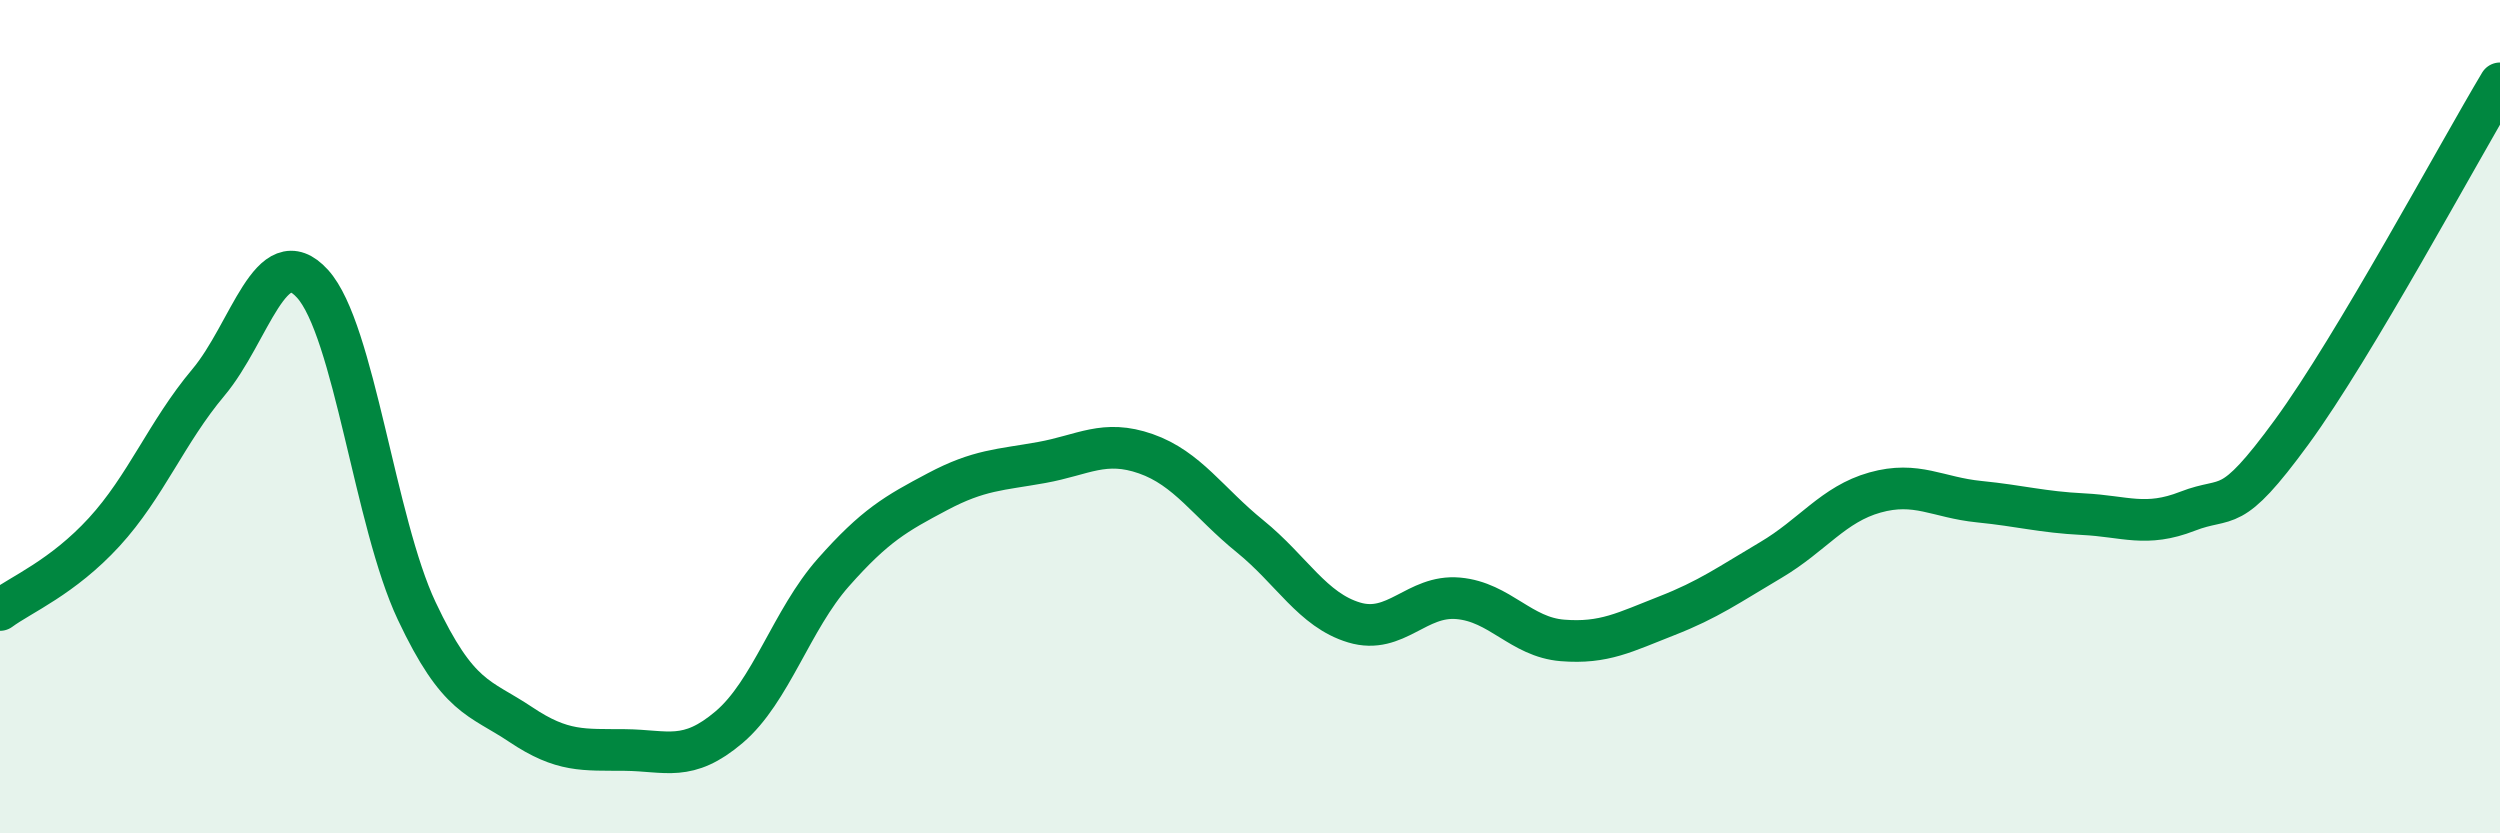
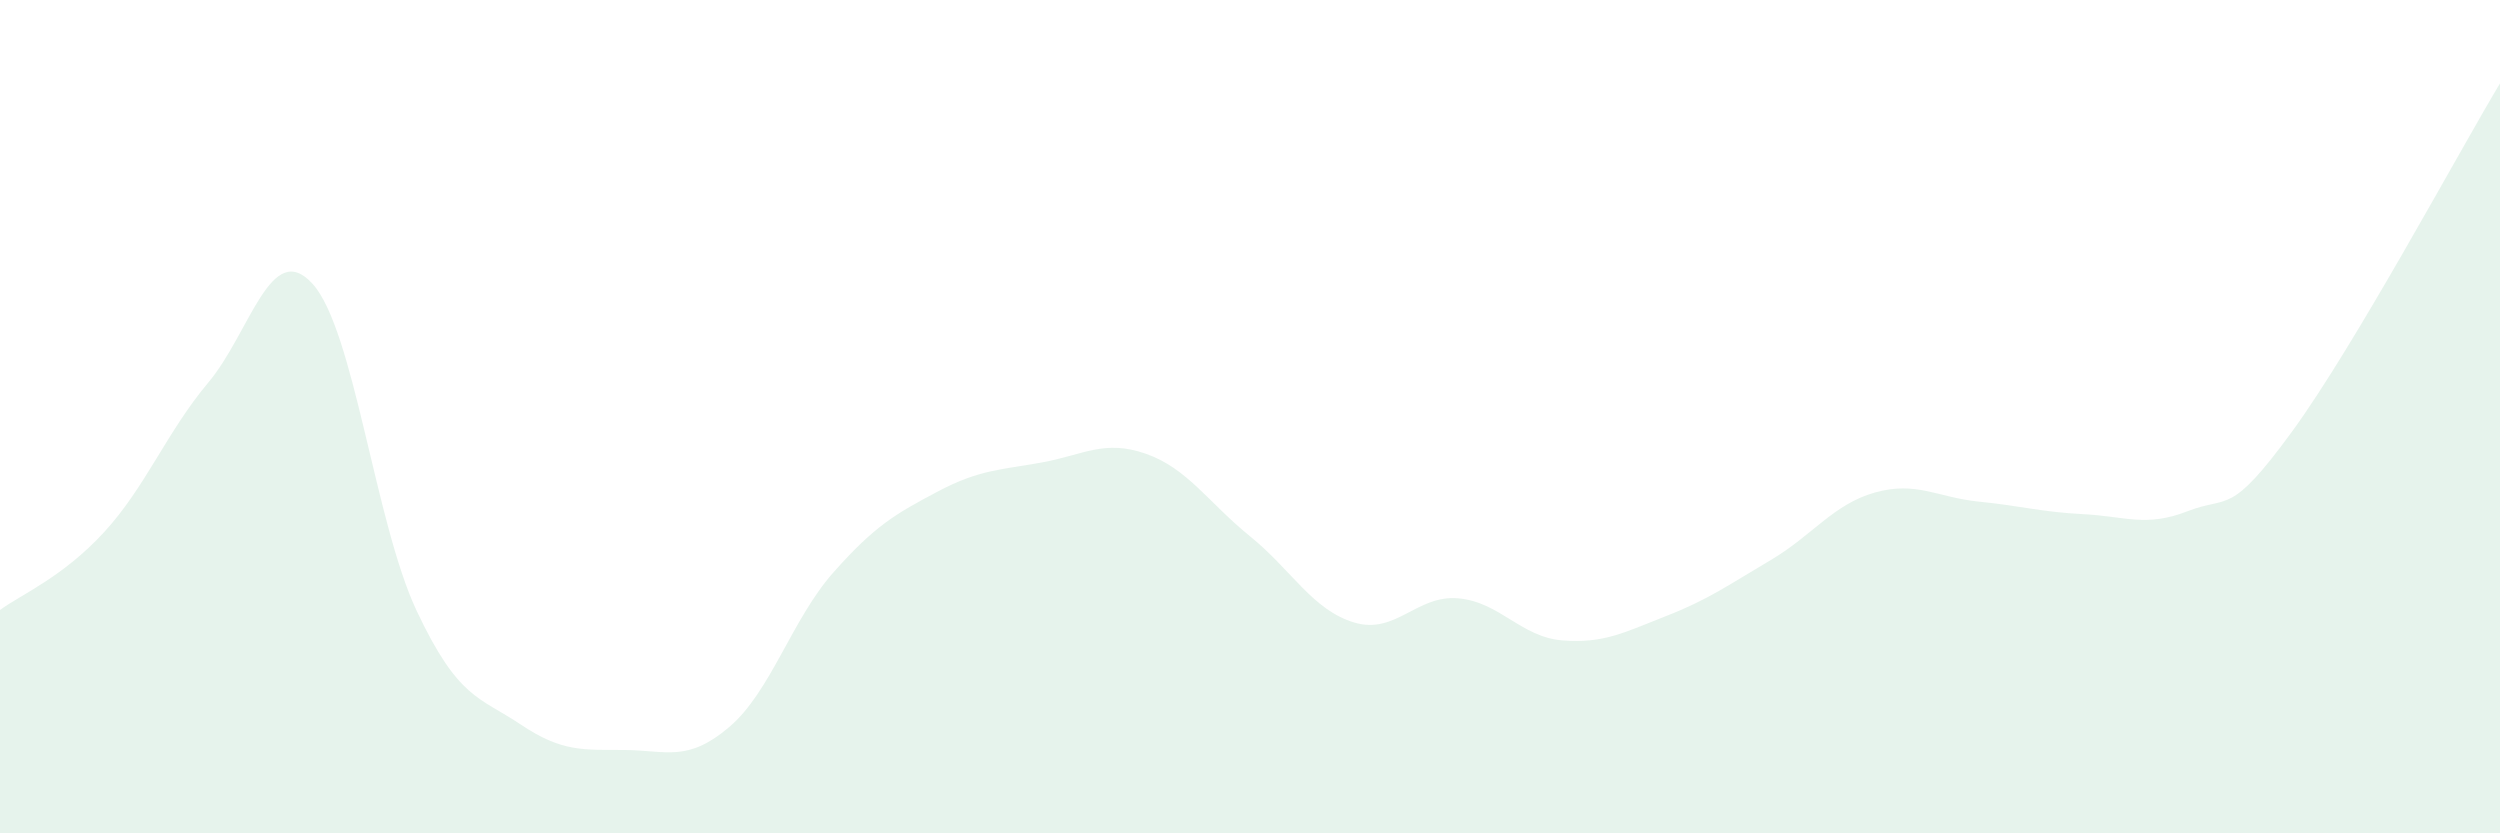
<svg xmlns="http://www.w3.org/2000/svg" width="60" height="20" viewBox="0 0 60 20">
  <path d="M 0,14.64 C 0.5,14.27 1.5,13.86 2.5,12.77 C 3.5,11.68 4,10.37 5,9.18 C 6,7.99 6.5,5.71 7.5,6.81 C 8.5,7.91 9,12.54 10,14.66 C 11,16.78 11.5,16.72 12.5,17.39 C 13.5,18.06 14,17.99 15,18 C 16,18.01 16.5,18.3 17.5,17.45 C 18.5,16.6 19,14.87 20,13.74 C 21,12.61 21.5,12.33 22.5,11.8 C 23.5,11.27 24,11.28 25,11.1 C 26,10.92 26.5,10.54 27.5,10.89 C 28.5,11.24 29,12.06 30,12.87 C 31,13.68 31.5,14.64 32.5,14.94 C 33.5,15.24 34,14.27 35,14.36 C 36,14.45 36.5,15.29 37.5,15.37 C 38.5,15.45 39,15.17 40,14.78 C 41,14.39 41.5,14.03 42.5,13.44 C 43.5,12.85 44,12.1 45,11.82 C 46,11.54 46.5,11.94 47.5,12.04 C 48.5,12.14 49,12.29 50,12.34 C 51,12.39 51.5,12.66 52.5,12.27 C 53.5,11.88 53.5,12.42 55,10.37 C 56.5,8.32 59,3.67 60,2L60 20L0 20Z" fill="#008740" opacity="0.1" stroke-linecap="round" stroke-linejoin="round" />
-   <path d="M 0,14.64 C 0.5,14.27 1.5,13.86 2.5,12.77 C 3.5,11.68 4,10.37 5,9.18 C 6,7.99 6.5,5.71 7.5,6.81 C 8.5,7.91 9,12.54 10,14.66 C 11,16.78 11.5,16.72 12.5,17.39 C 13.5,18.06 14,17.99 15,18 C 16,18.01 16.5,18.3 17.5,17.45 C 18.5,16.6 19,14.87 20,13.74 C 21,12.61 21.5,12.33 22.5,11.8 C 23.5,11.27 24,11.28 25,11.1 C 26,10.92 26.5,10.54 27.5,10.89 C 28.5,11.24 29,12.06 30,12.87 C 31,13.68 31.5,14.64 32.5,14.94 C 33.5,15.24 34,14.27 35,14.36 C 36,14.45 36.5,15.29 37.5,15.37 C 38.5,15.45 39,15.17 40,14.78 C 41,14.39 41.5,14.03 42.5,13.44 C 43.5,12.85 44,12.1 45,11.82 C 46,11.54 46.5,11.94 47.5,12.04 C 48.5,12.14 49,12.29 50,12.34 C 51,12.39 51.5,12.66 52.5,12.27 C 53.5,11.88 53.5,12.42 55,10.37 C 56.5,8.32 59,3.67 60,2" stroke="#008740" stroke-width="1" fill="none" stroke-linecap="round" stroke-linejoin="round" />
</svg>